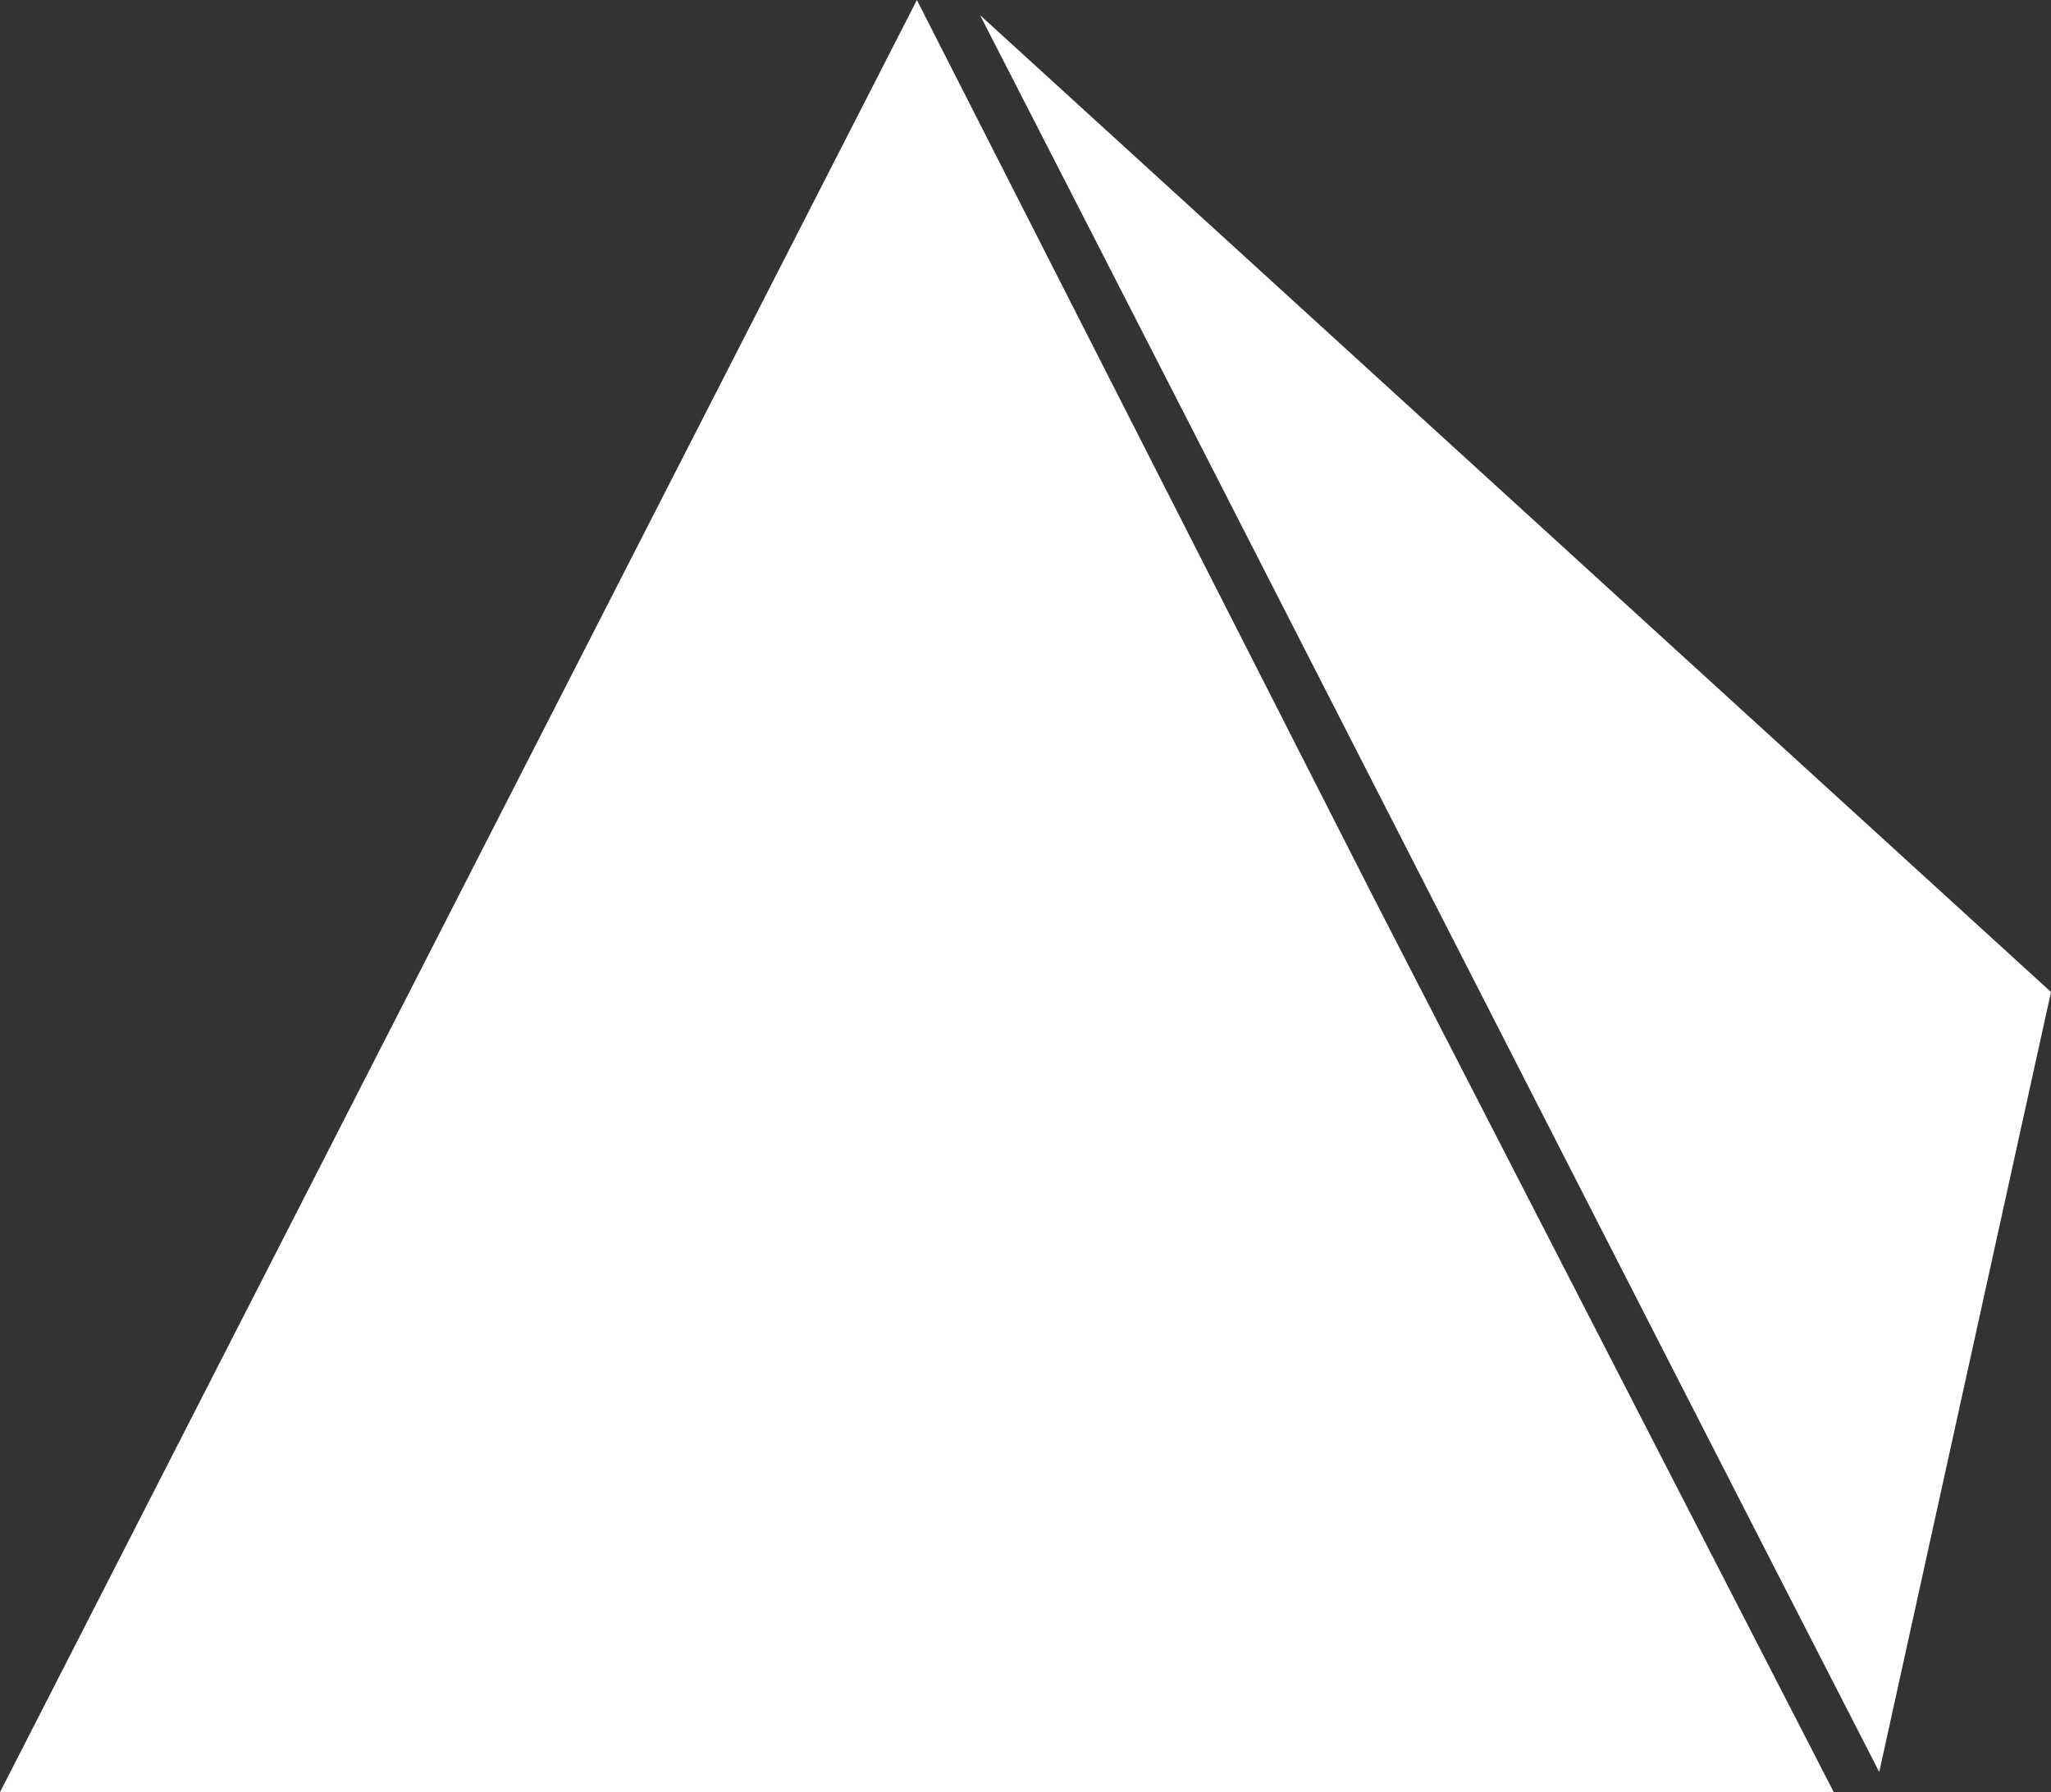
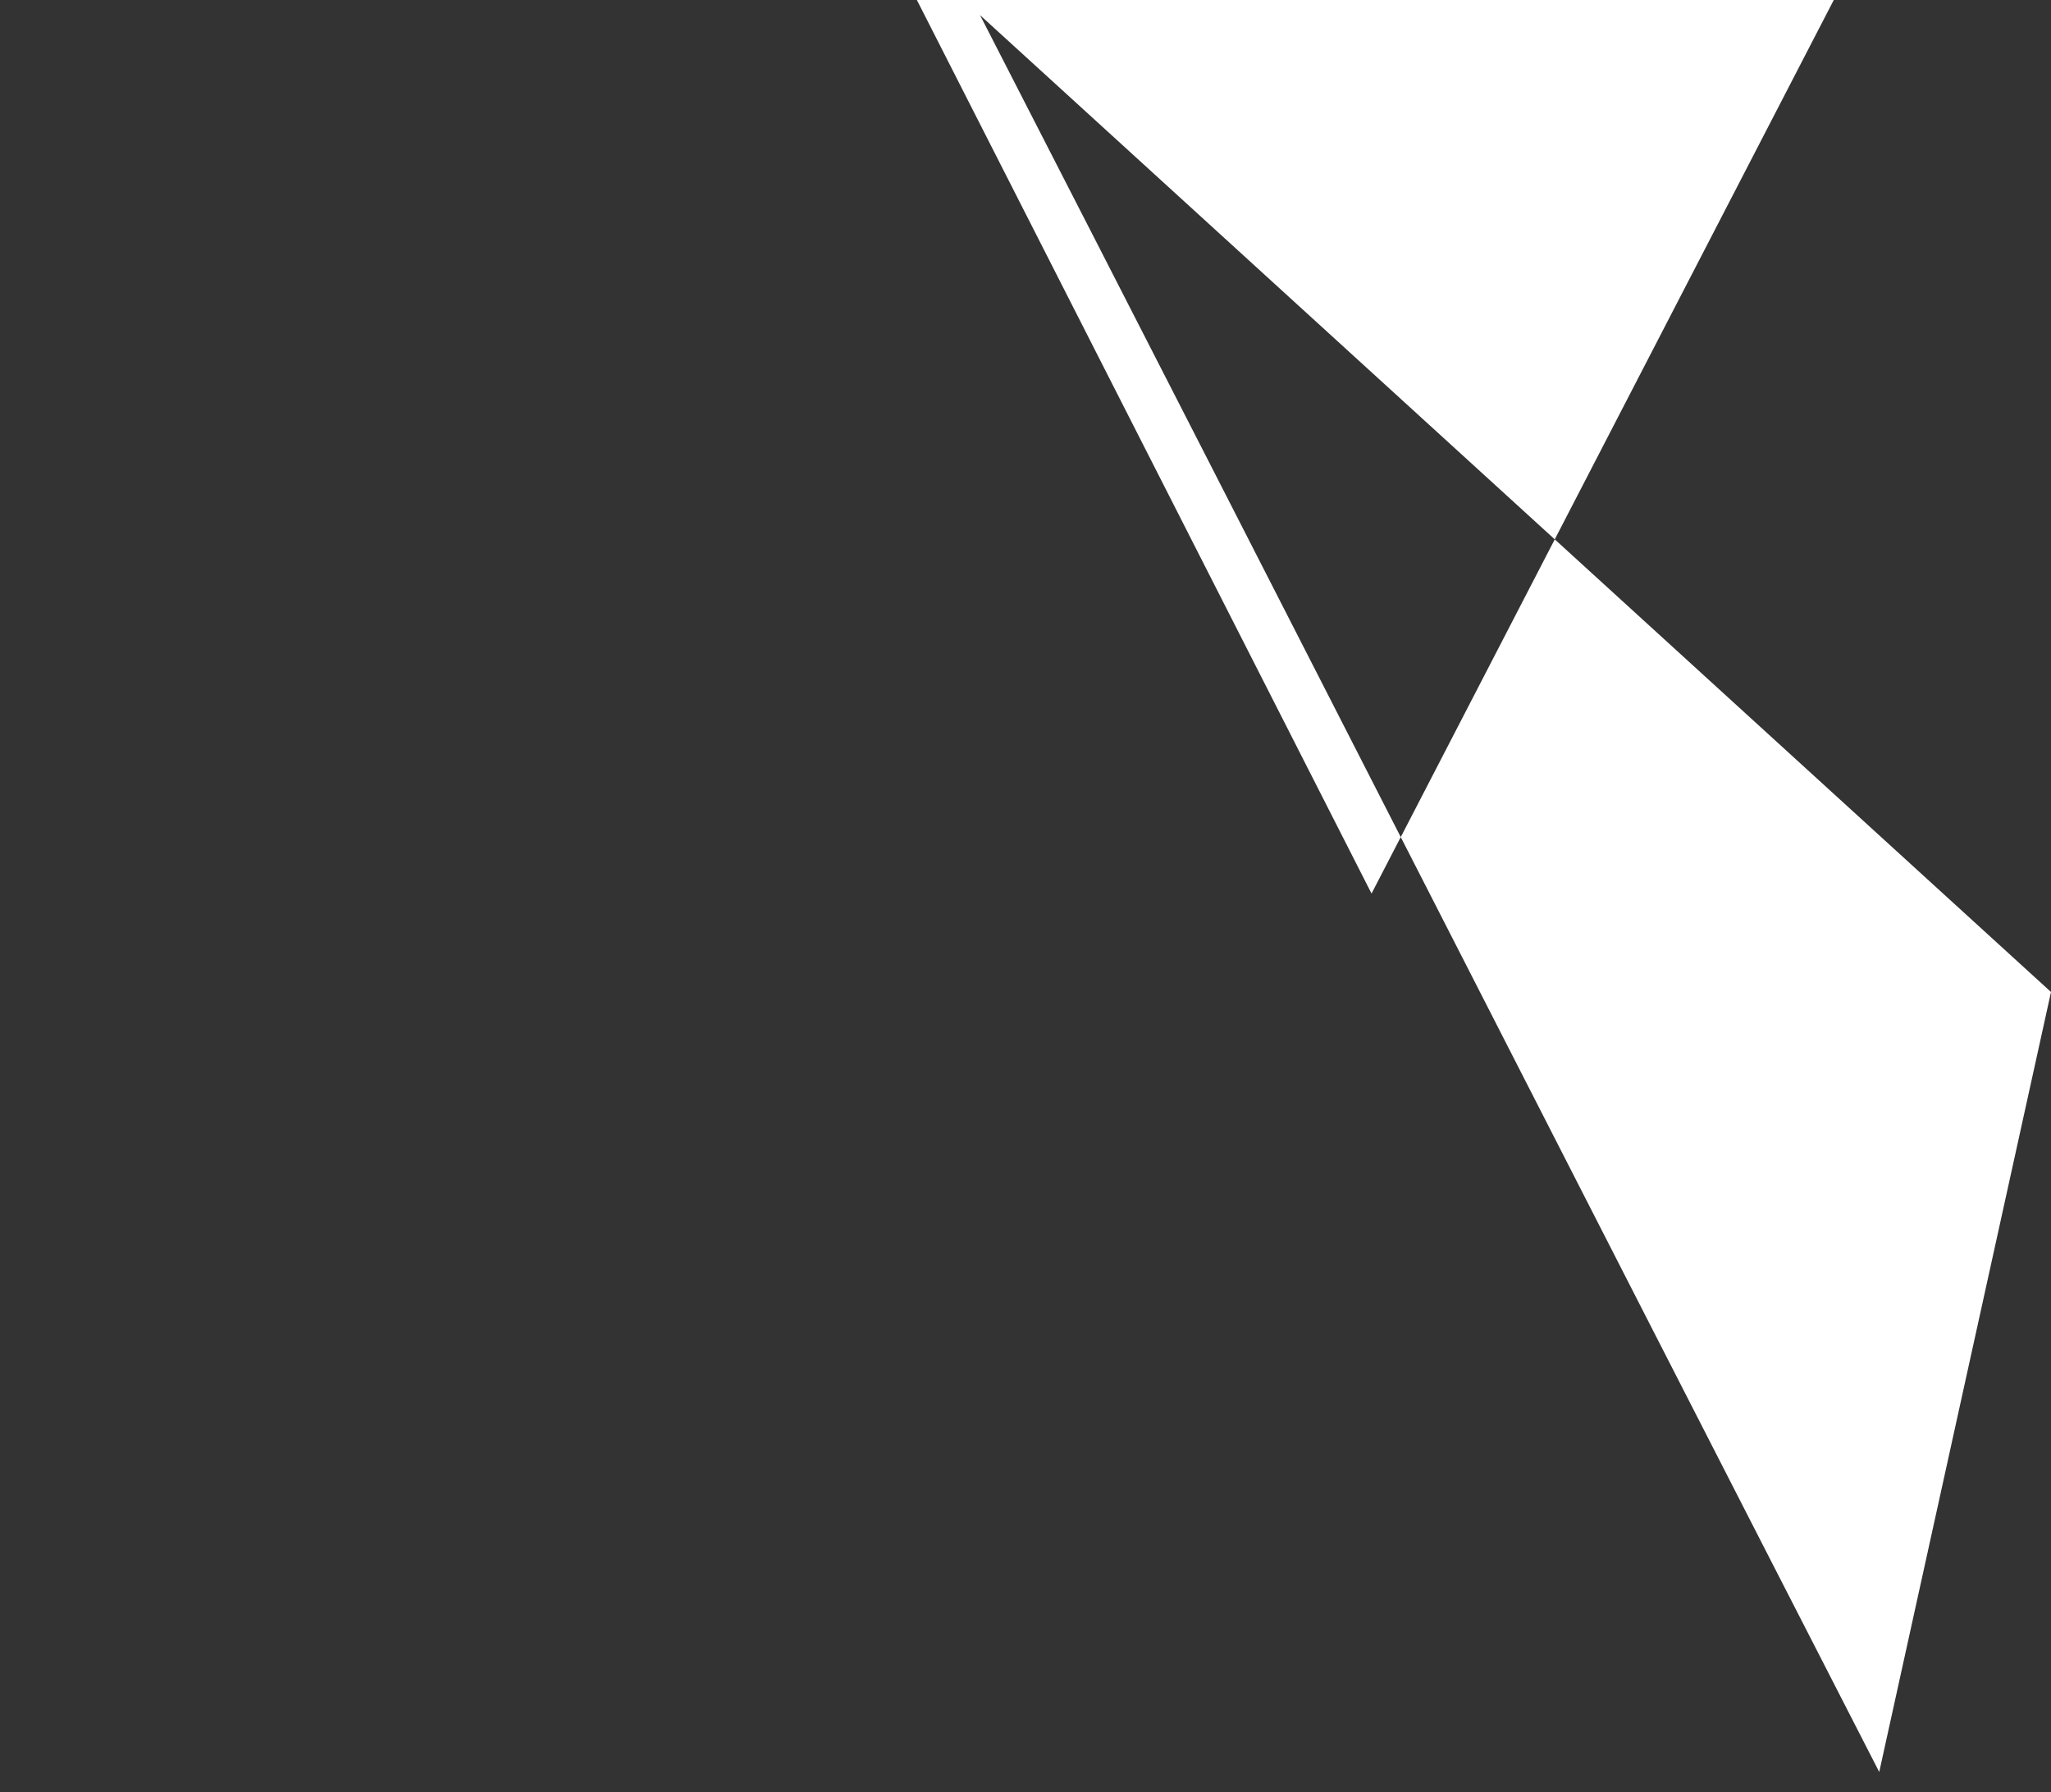
<svg xmlns="http://www.w3.org/2000/svg" width="95" height="83" viewBox="0 0 95 83" fill="white">
  <rect x="0" y="0" width="95" height="83" fill="#333333" stroke="none" />
-   <path d="M63.528 41.383L42.469 0L0 83H84.938L63.528 41.383ZM45.394 0.701C59.316 27.823 73.122 54.944 87.044 82.065L95 45.942L45.394 0.701Z" fill="white" />
+   <path d="M63.528 41.383L42.469 0H84.938L63.528 41.383ZM45.394 0.701C59.316 27.823 73.122 54.944 87.044 82.065L95 45.942L45.394 0.701Z" fill="white" />
</svg>